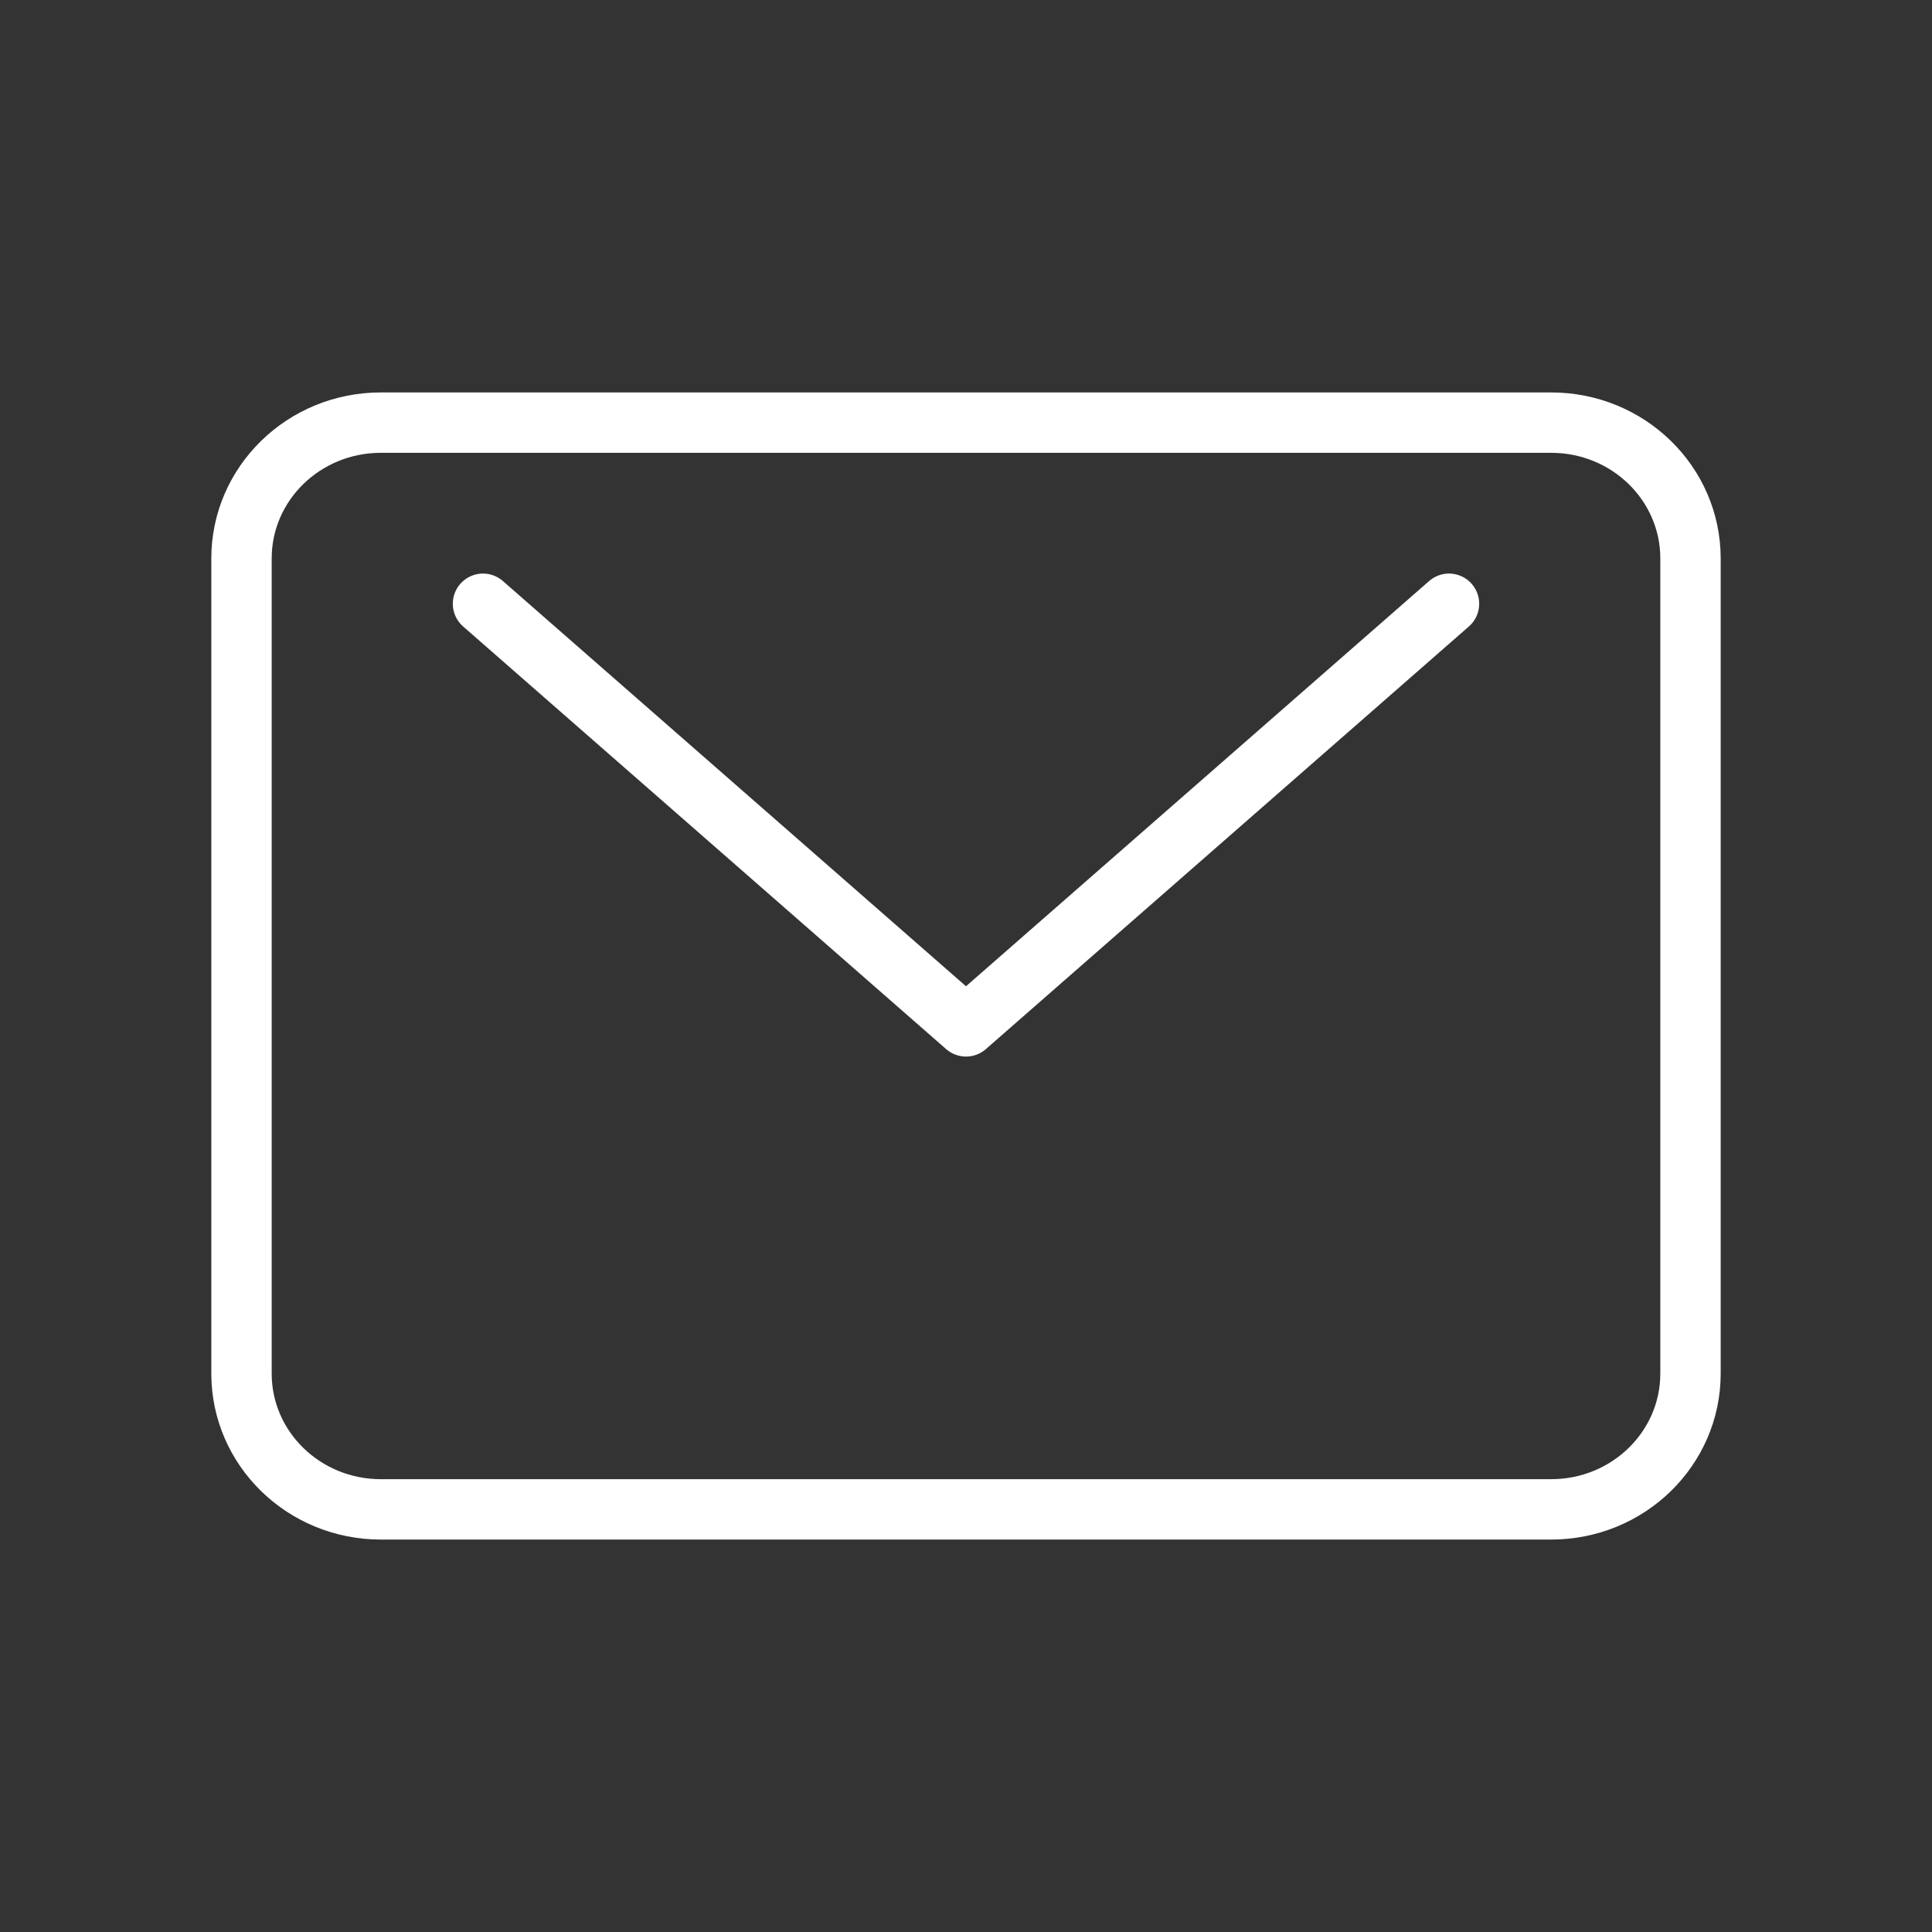
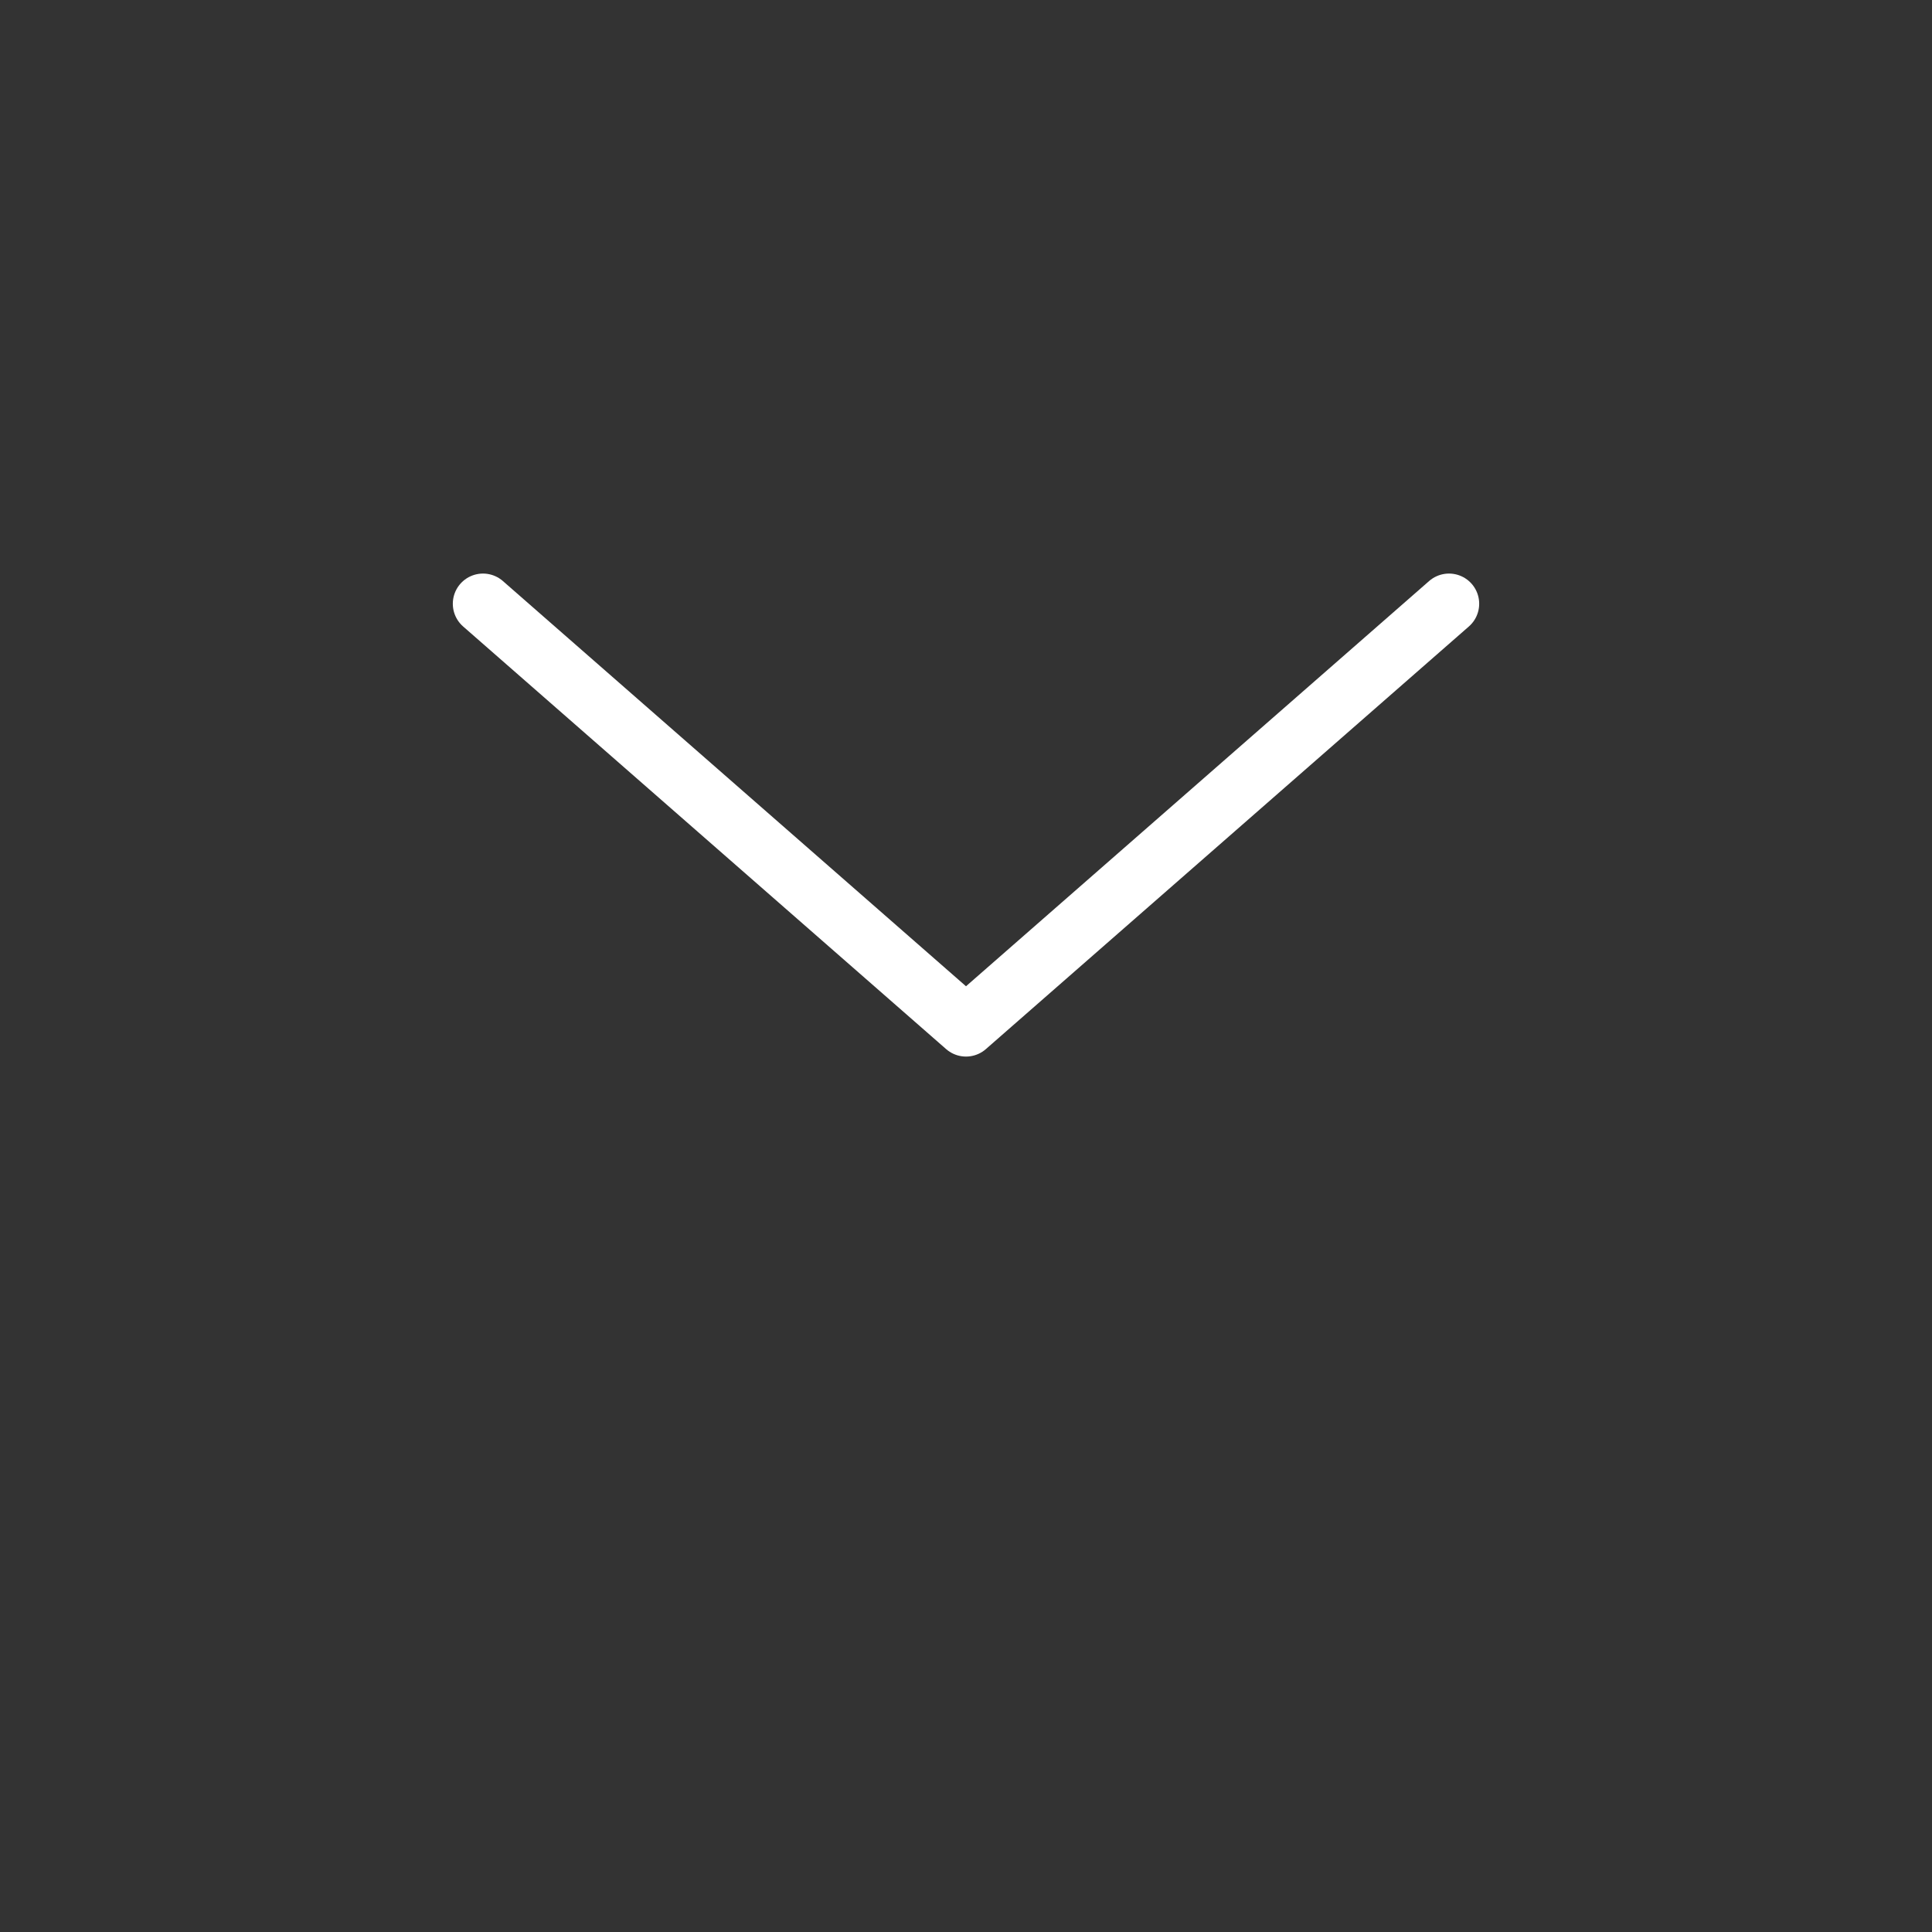
<svg xmlns="http://www.w3.org/2000/svg" width="32" height="32" viewBox="0 0 32 32" fill="none">
  <rect x="0" y="0" width="32" height="32" fill="#333333" stroke="none" />
-   <path d="M25.692 7H6.308C5.033 7 4 8.007 4 9.25V22.75C4 23.993 5.033 25 6.308 25H25.692C26.967 25 28 23.993 28 22.75V9.25C28 8.007 26.967 7 25.692 7Z" stroke="white" stroke-linecap="round" stroke-linejoin="round" />
  <path d="M8 10L16 17L24 10" stroke="white" stroke-linecap="round" stroke-linejoin="round" />
</svg>